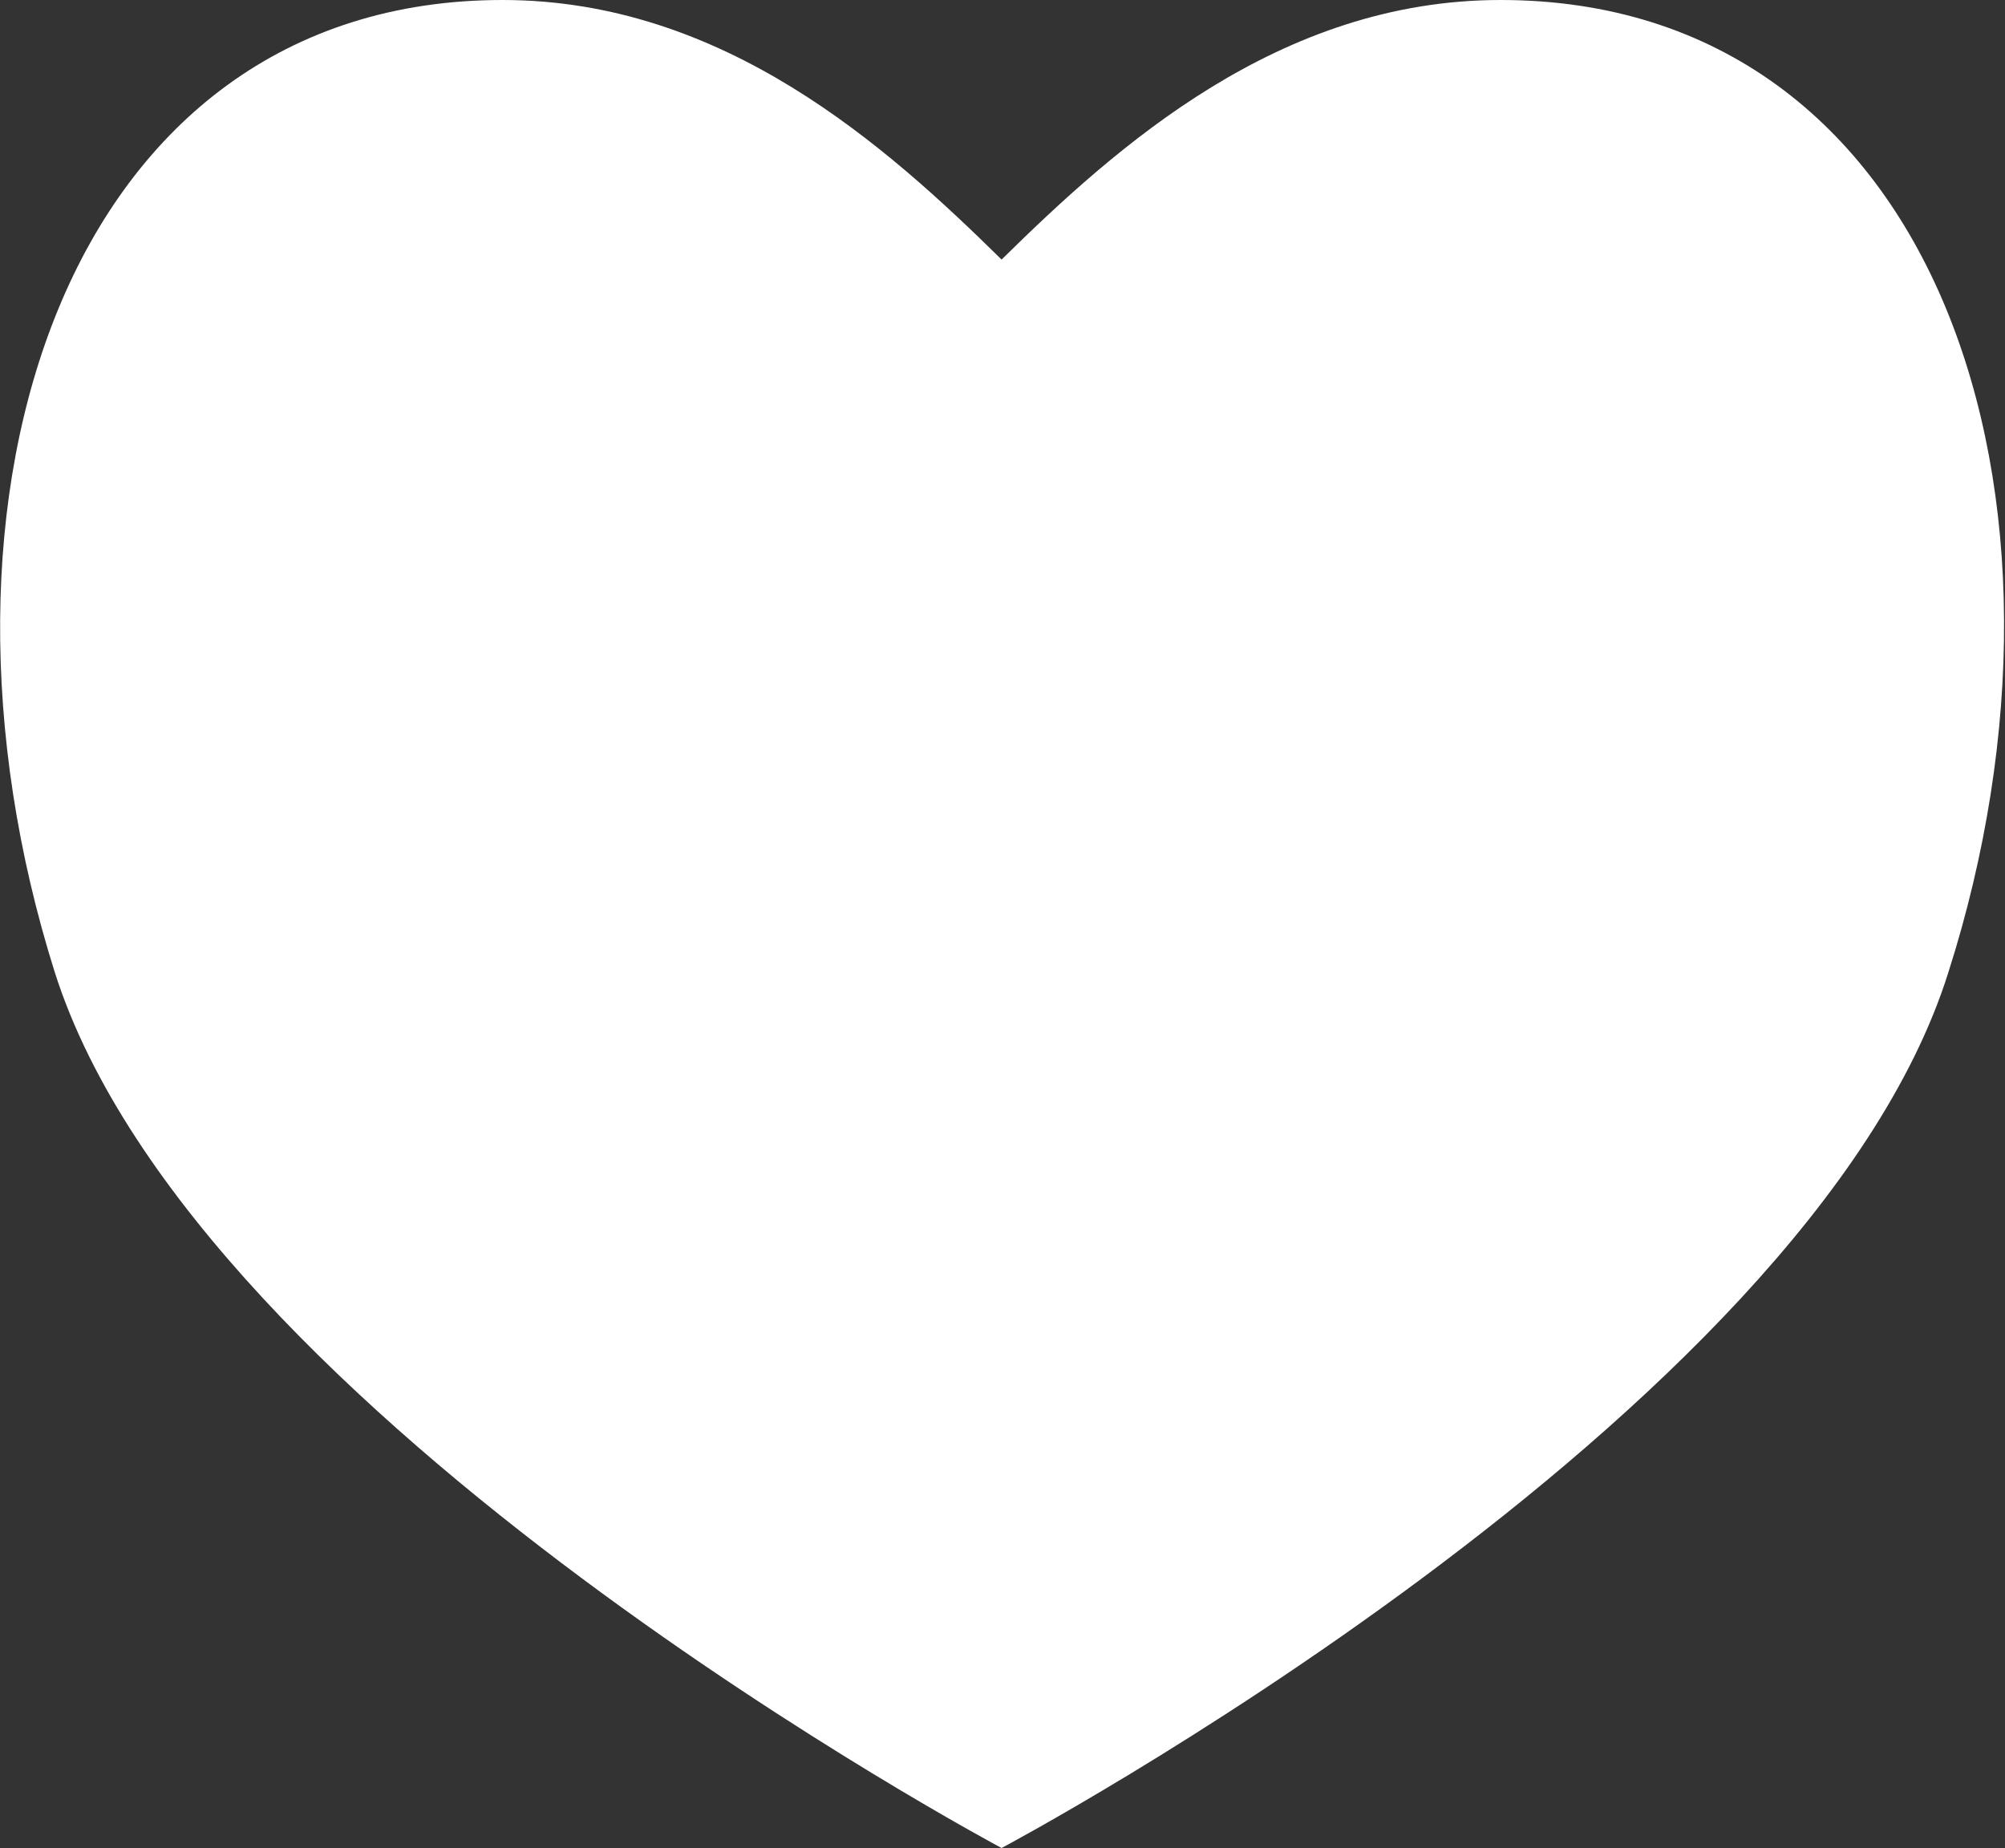
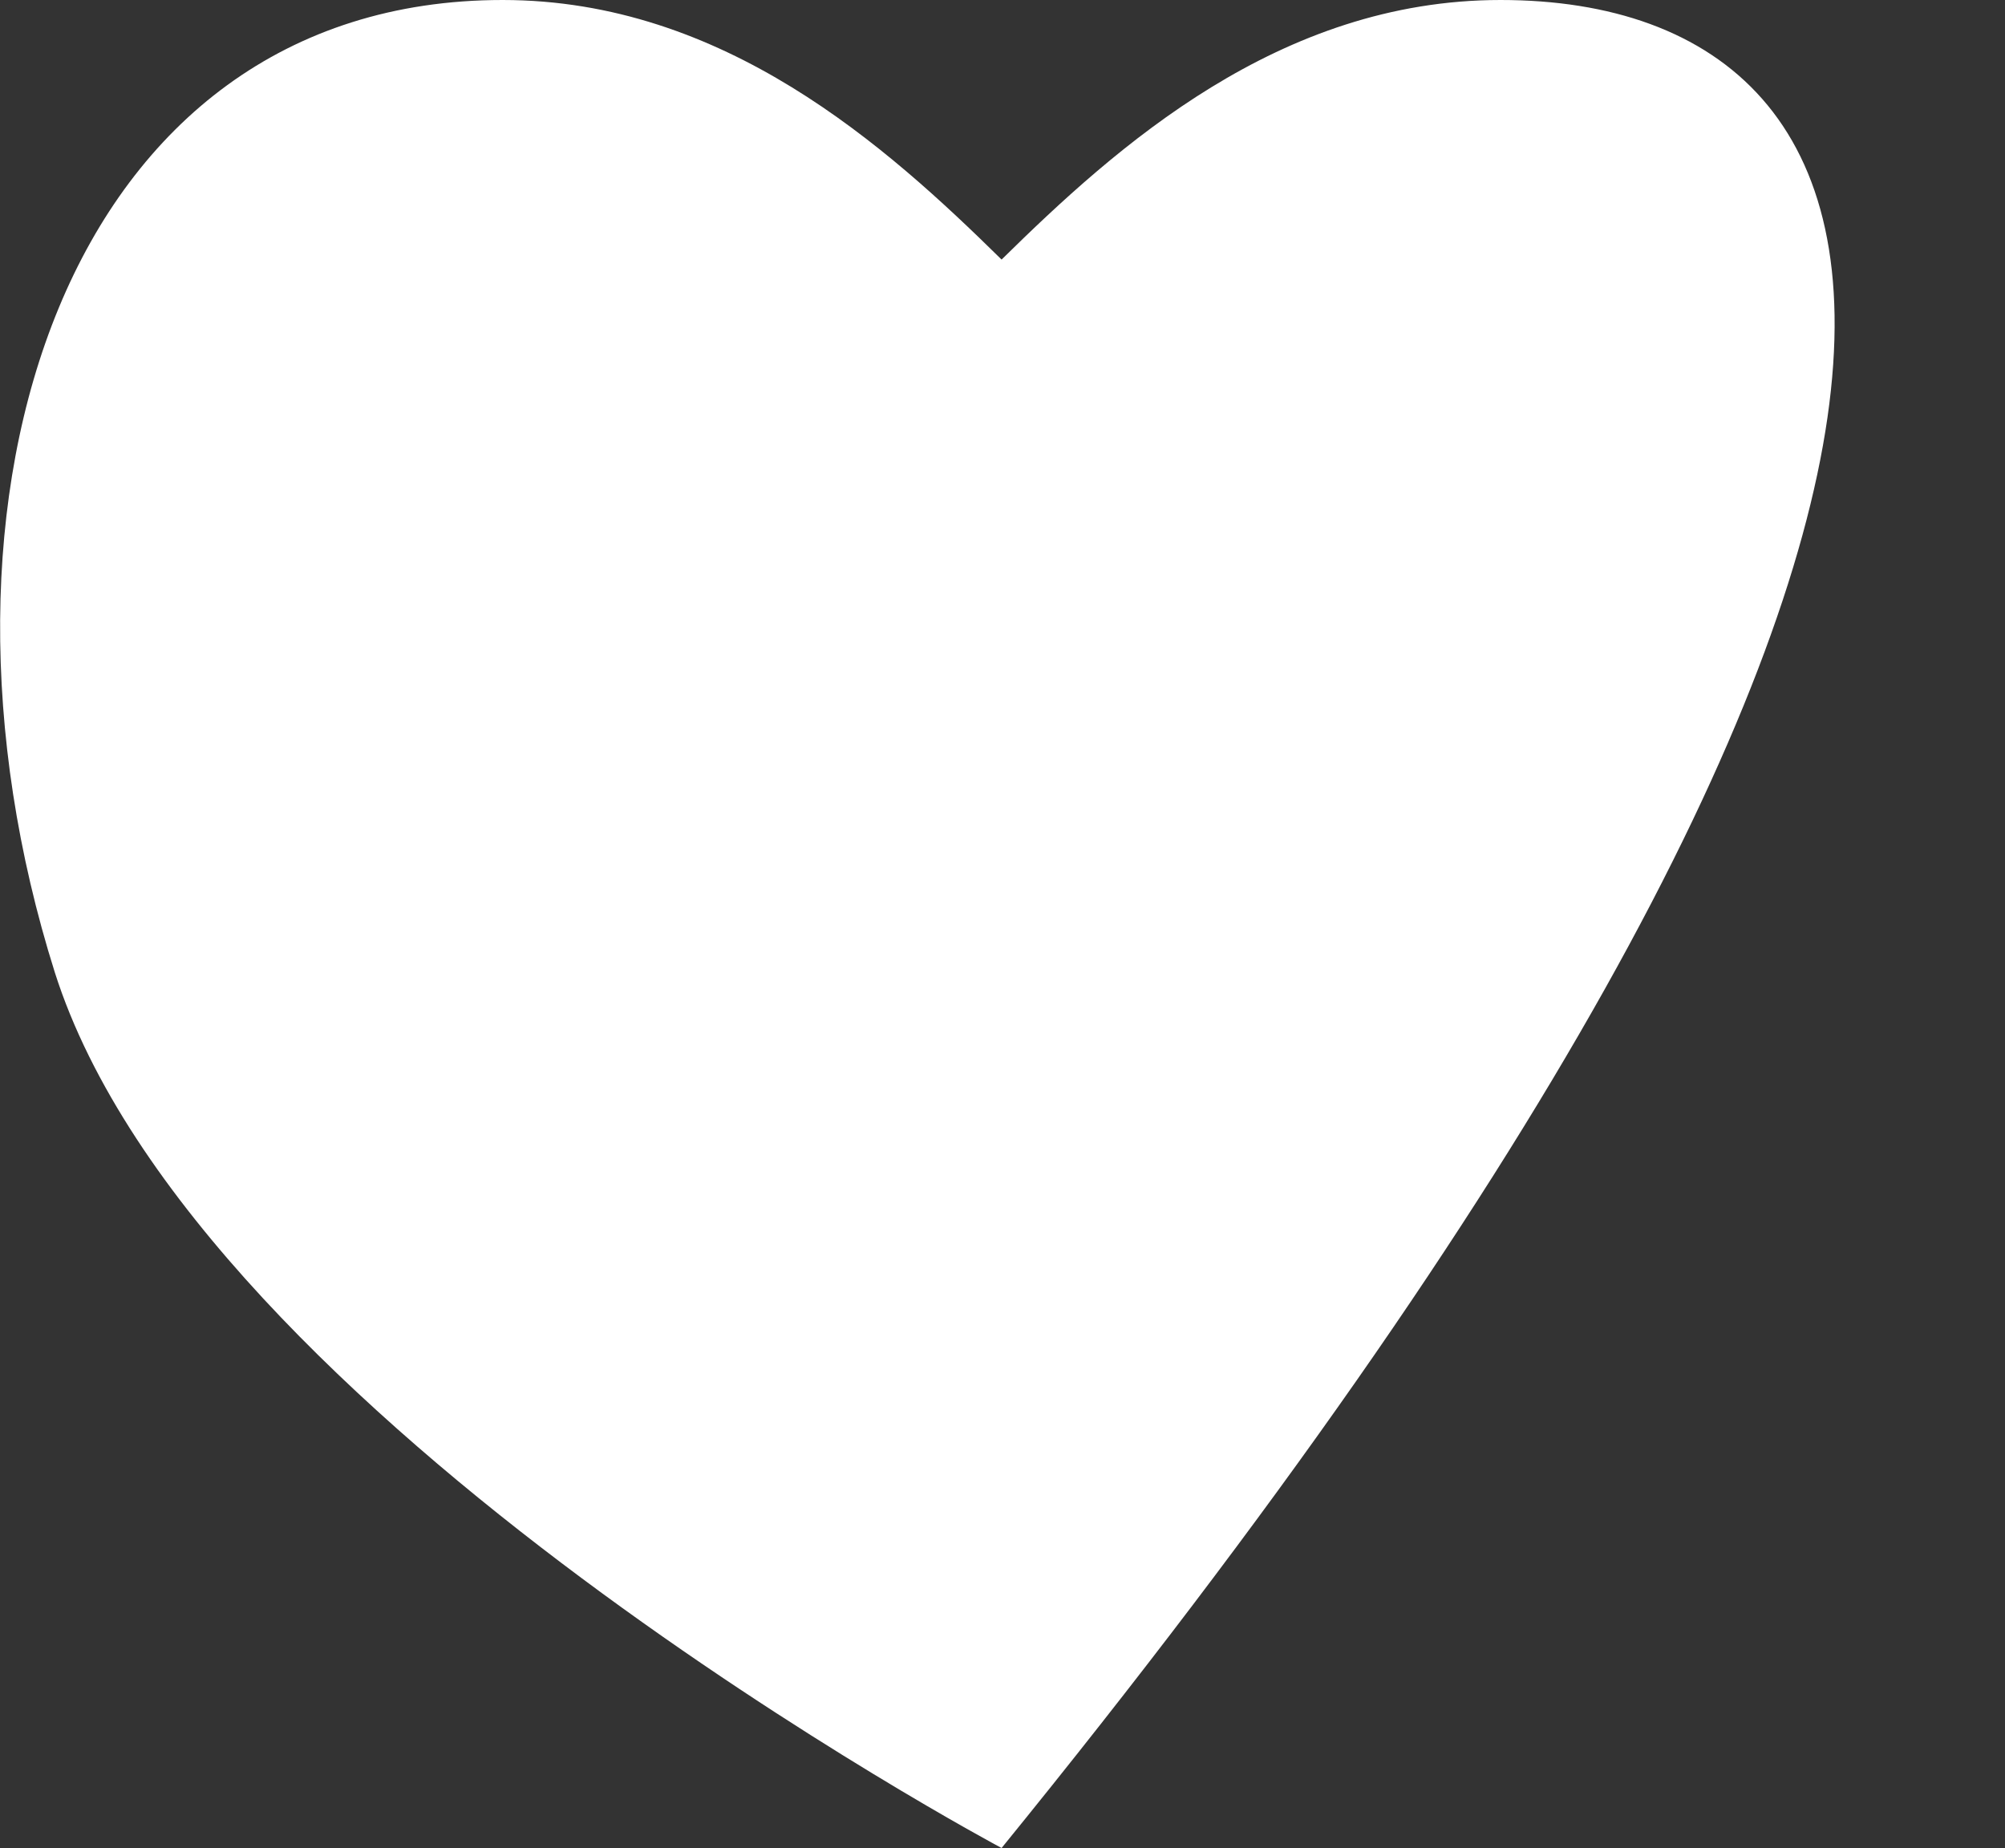
<svg xmlns="http://www.w3.org/2000/svg" version="1.1" id="Livello_1" x="0px" y="0px" viewBox="0 0 109.7 101.1" style="enable-background:new 0 0 109.7 101.1;" xml:space="preserve">
  <rect x="0" y="0" width="109.7" height="101.1" fill="#333333" stroke="none" />
  <style type="text/css">
	.st0{fill:#FFFFFF;}
</style>
-   <path class="st0" d="M82.1,0c-12.1,0-21,8-27.3,14.2C48.5,8,39.6,0,27.5,0C3.6,0-5.2,27.2,3,53.2c7.8,24.5,51.8,47.9,51.8,47.9  s44.1-23.4,51.8-47.9C114.9,27.2,106.1,0,82.1,0z" />
+   <path class="st0" d="M82.1,0c-12.1,0-21,8-27.3,14.2C48.5,8,39.6,0,27.5,0C3.6,0-5.2,27.2,3,53.2c7.8,24.5,51.8,47.9,51.8,47.9  C114.9,27.2,106.1,0,82.1,0z" />
</svg>